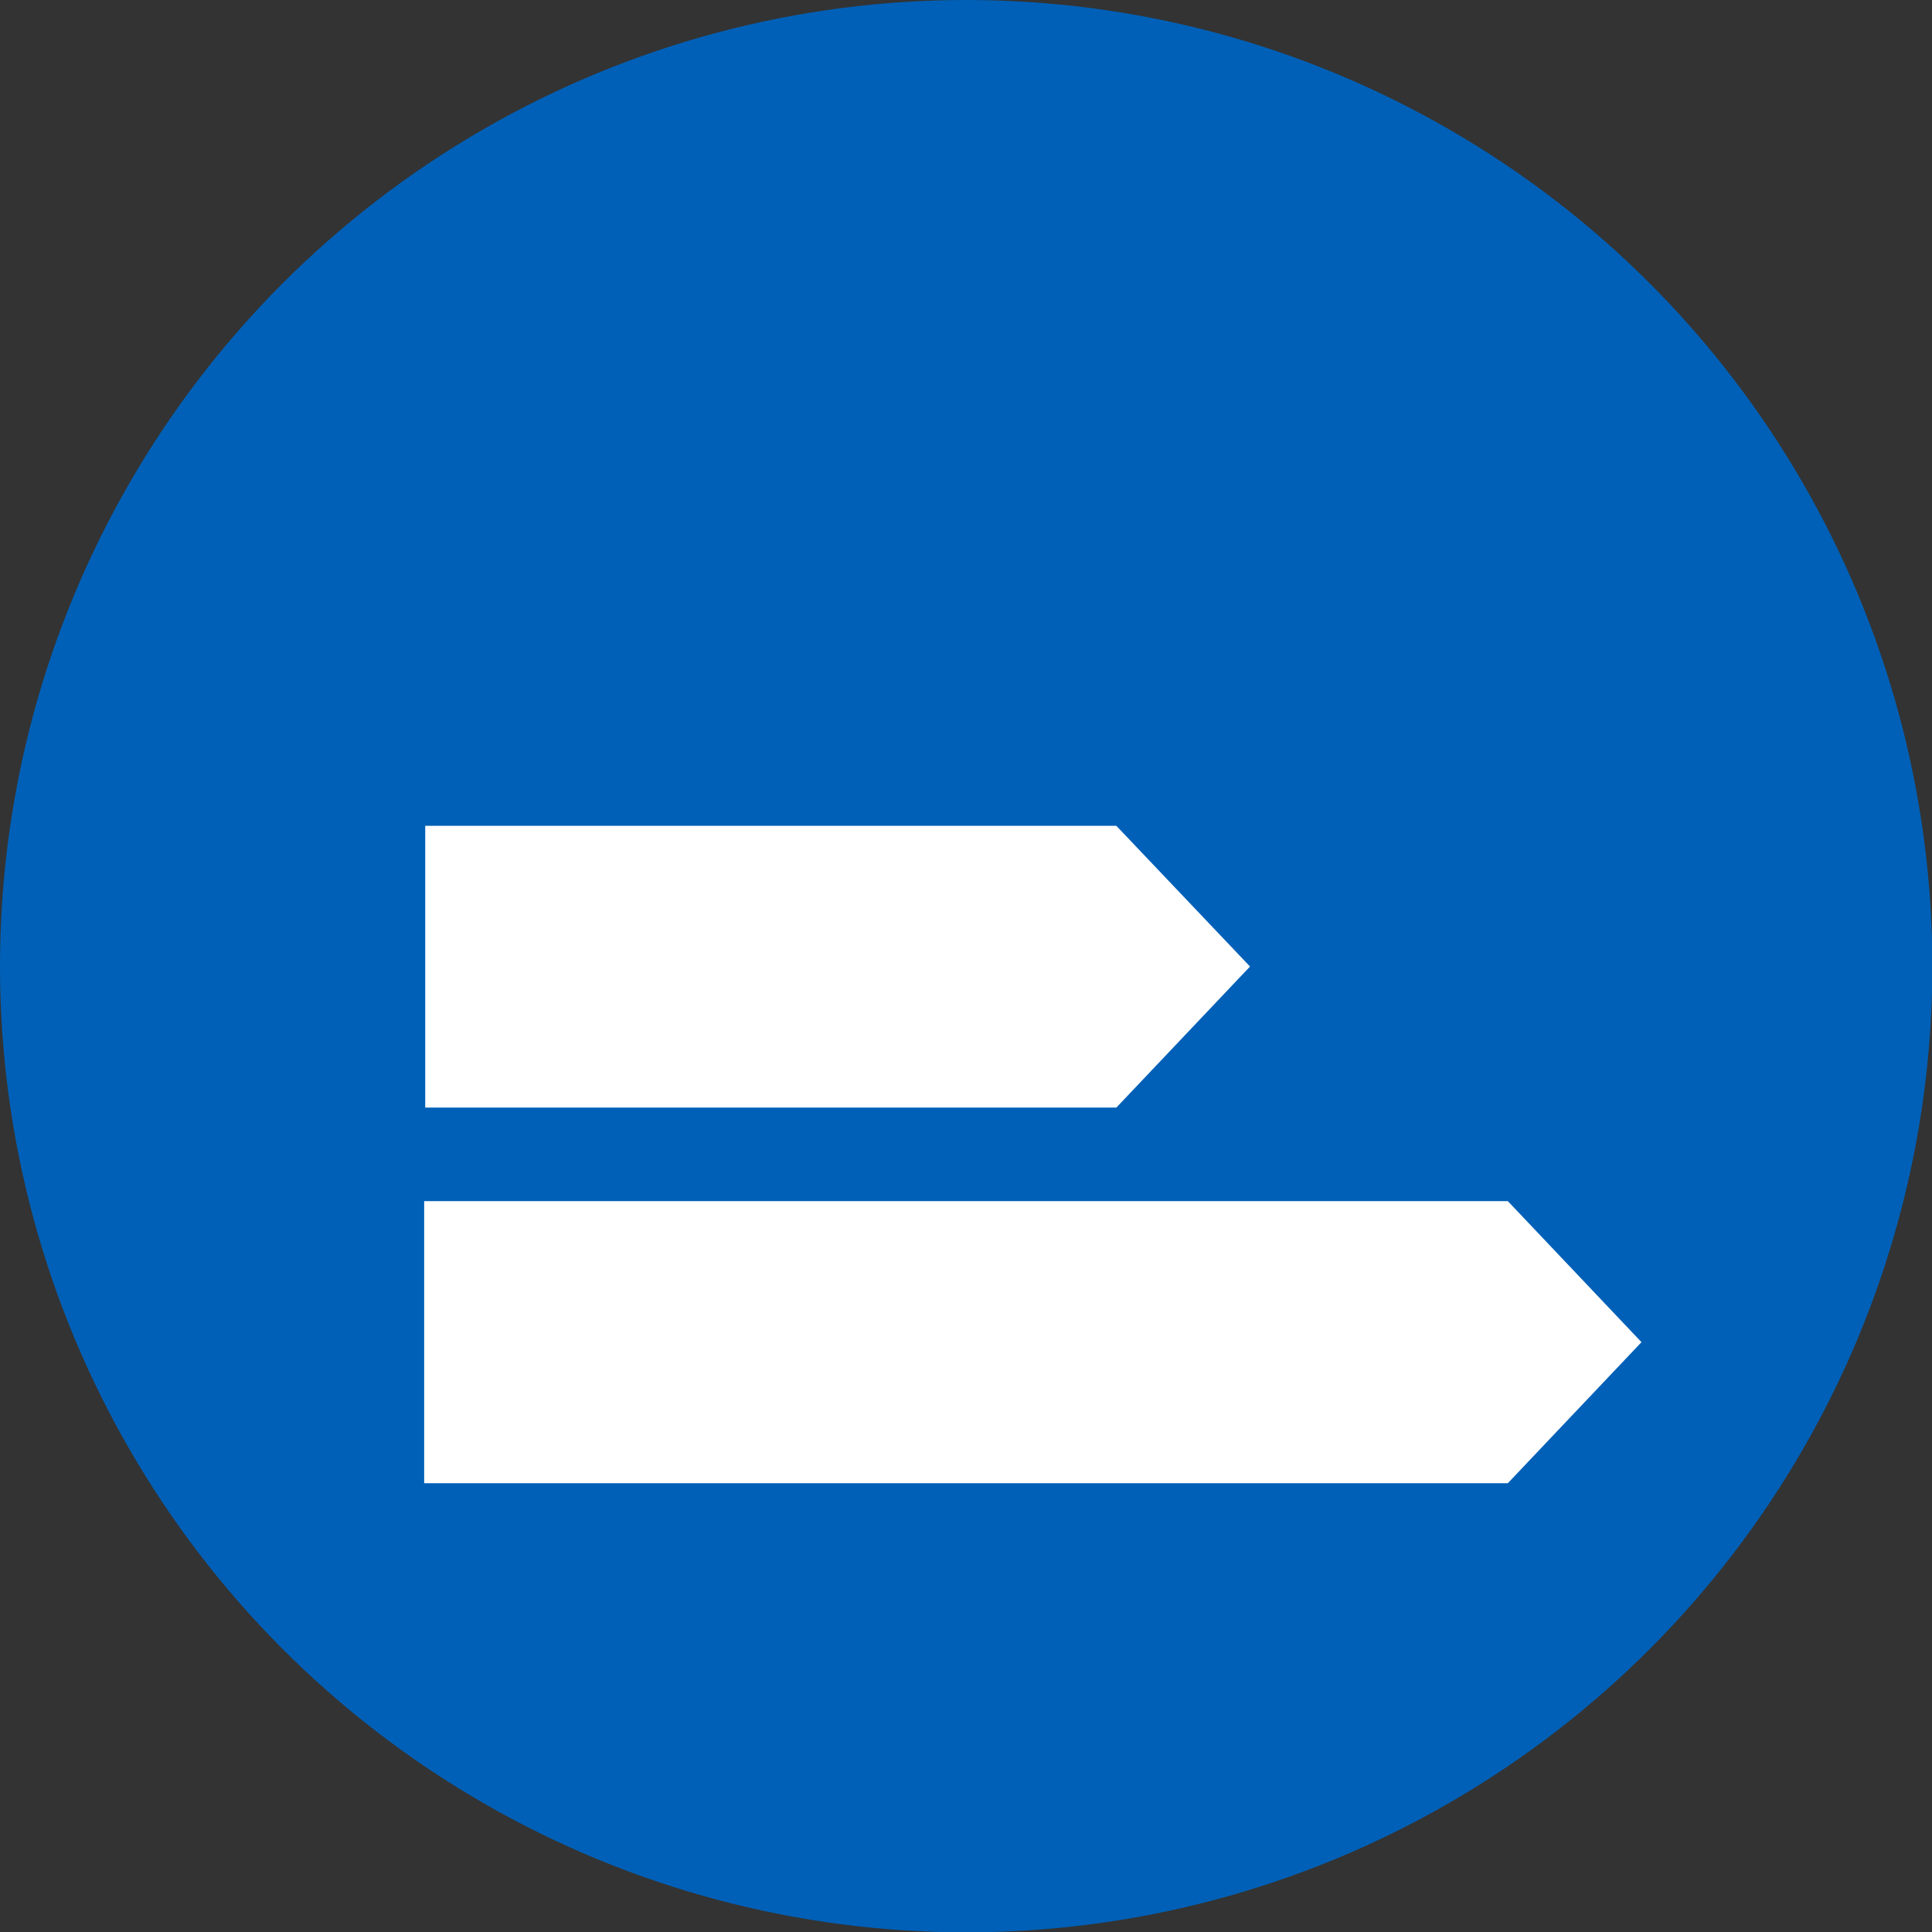
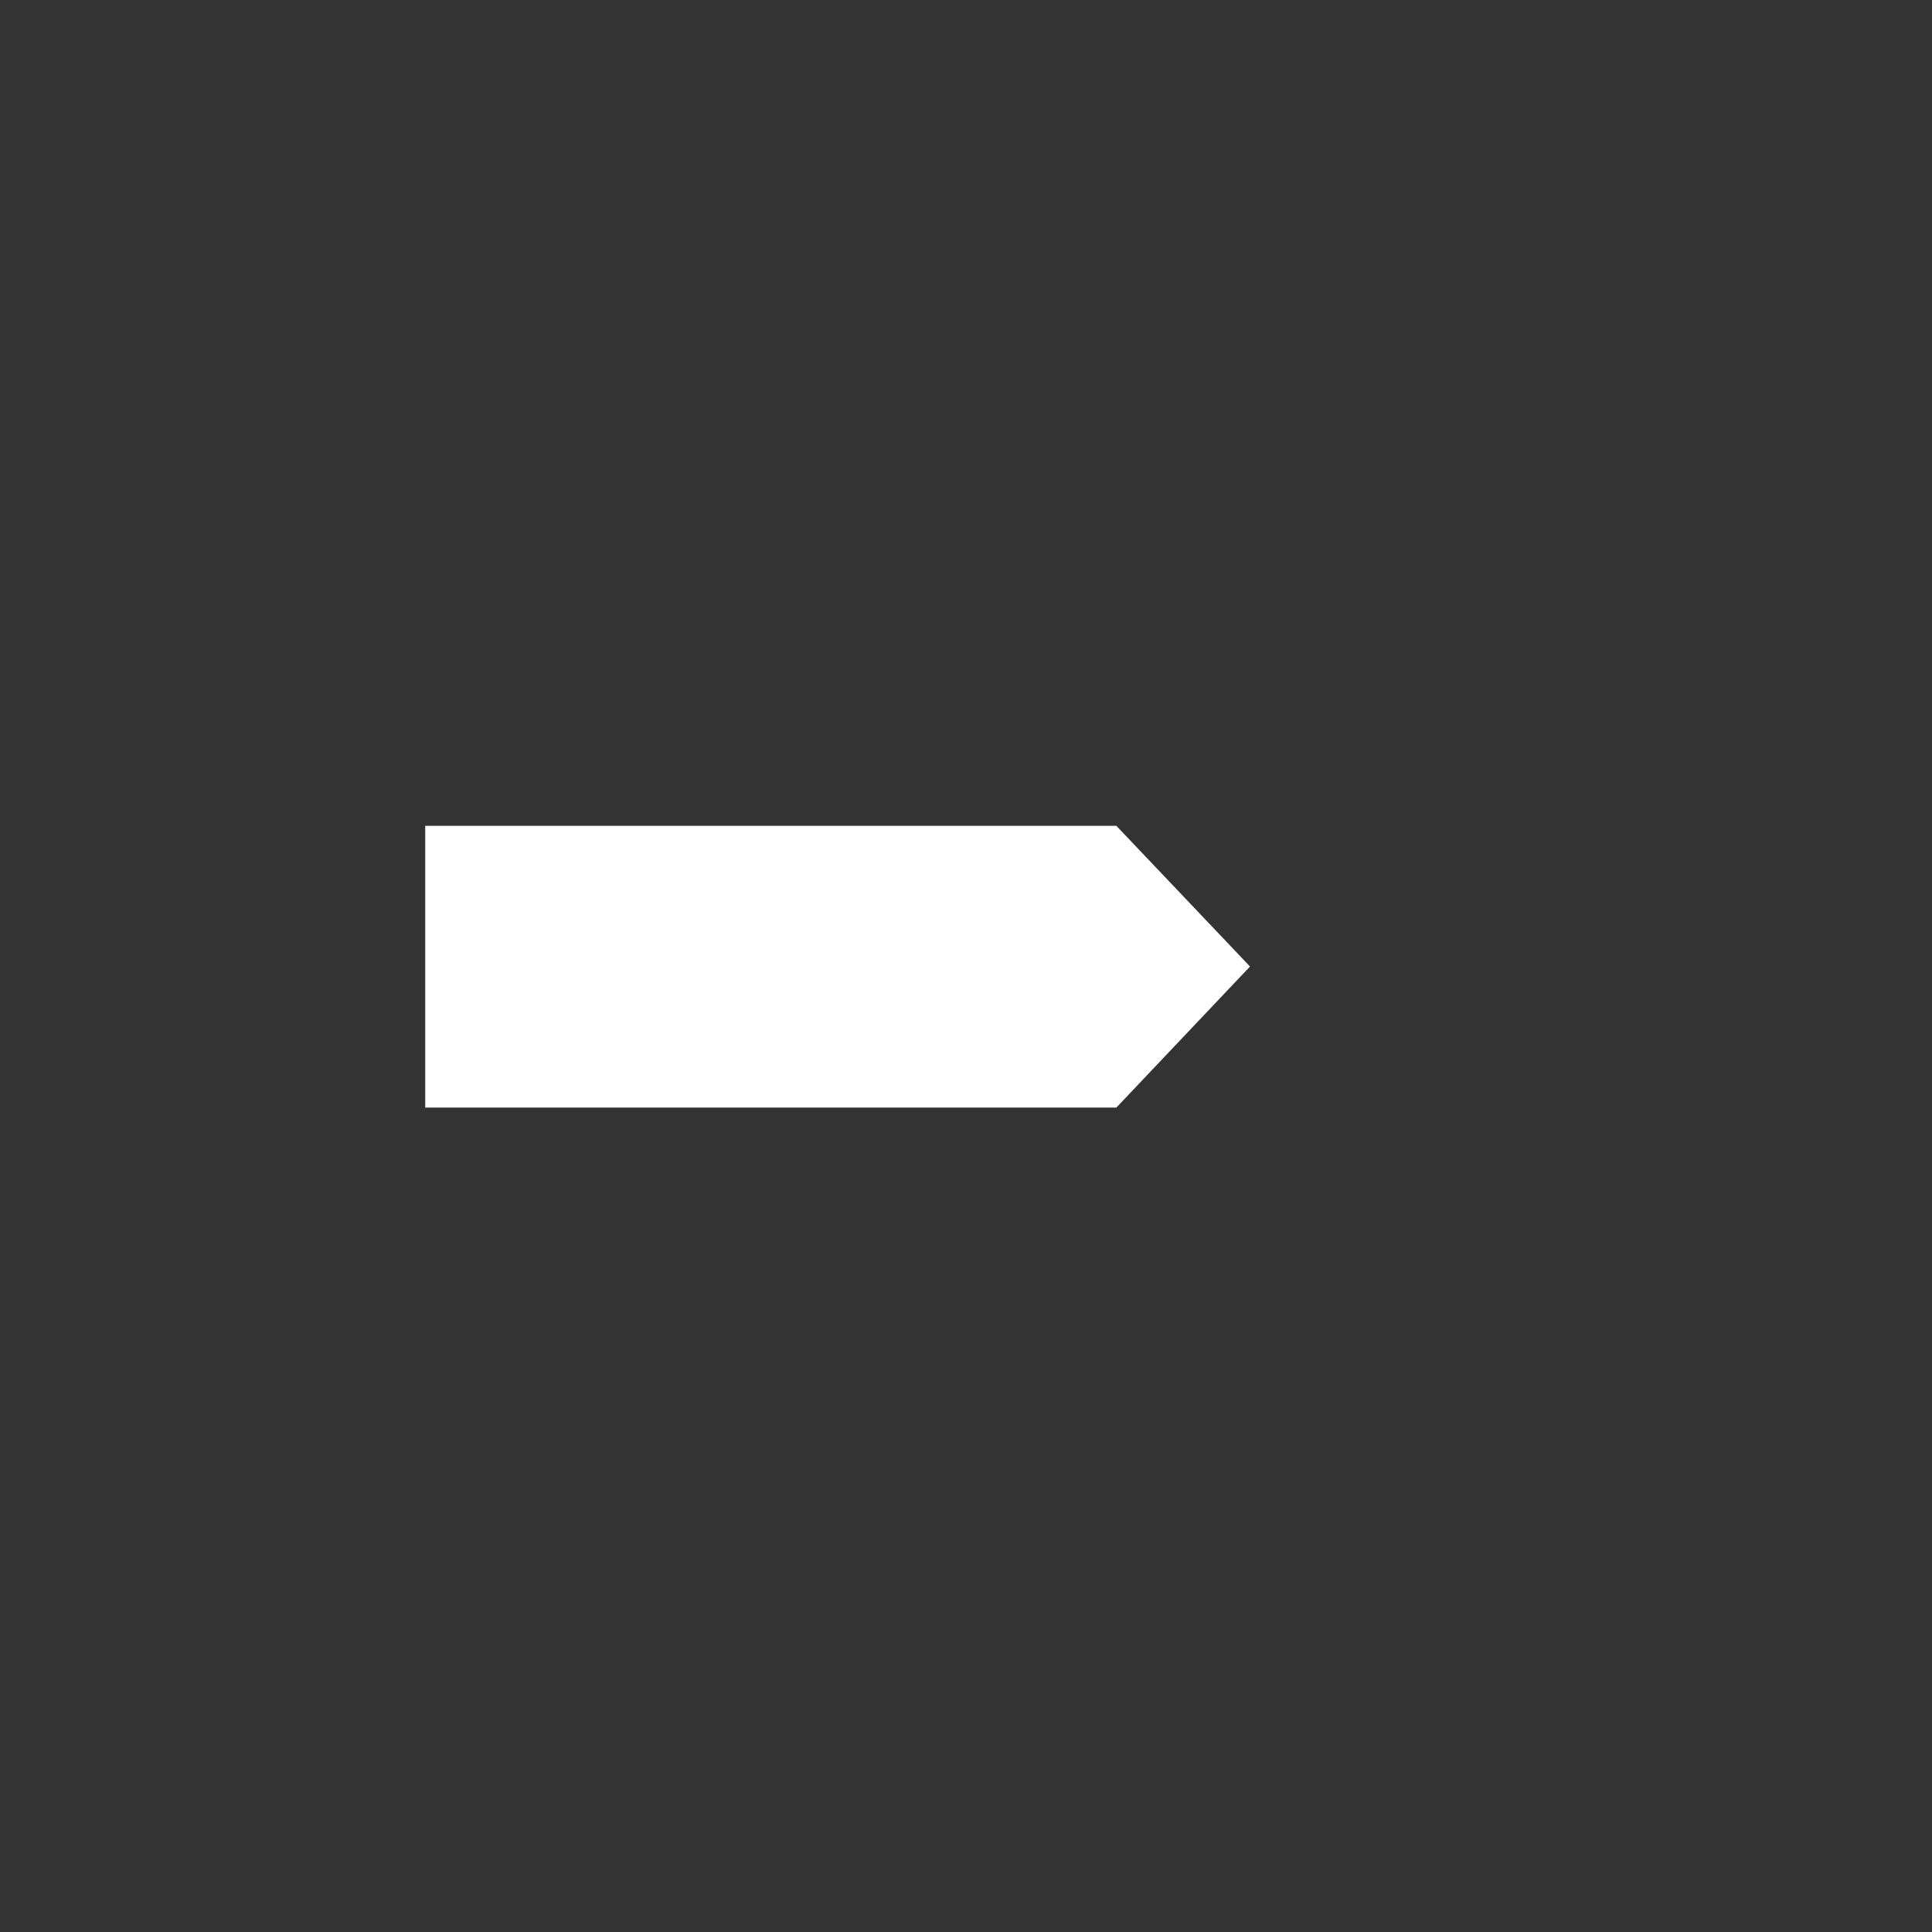
<svg xmlns="http://www.w3.org/2000/svg" id="Capa_2" viewBox="0 0 54.93 54.93">
  <rect x="0" y="0" width="54.93" height="54.93" fill="#333333" stroke="none" />
  <defs>
    <style>
      .cls-1 {
        fill: #fff;
      }

      .cls-2 {
        fill: #0060b7;
      }
    </style>
  </defs>
  <g id="Capa_1-2" data-name="Capa_1">
    <g>
-       <circle class="cls-2" cx="27.47" cy="27.47" r="27.47" />
-       <path class="cls-1" d="M12.06,42.16v-8.01h30.81l3.8,4.01-3.8,4.01H12.06Z" />
+       <path class="cls-1" d="M12.06,42.16v-8.01h30.81H12.06Z" />
      <polygon class="cls-1" points="31.74 23.48 35.54 27.48 31.74 31.49 12.09 31.49 12.09 23.48 31.74 23.48" />
    </g>
  </g>
</svg>